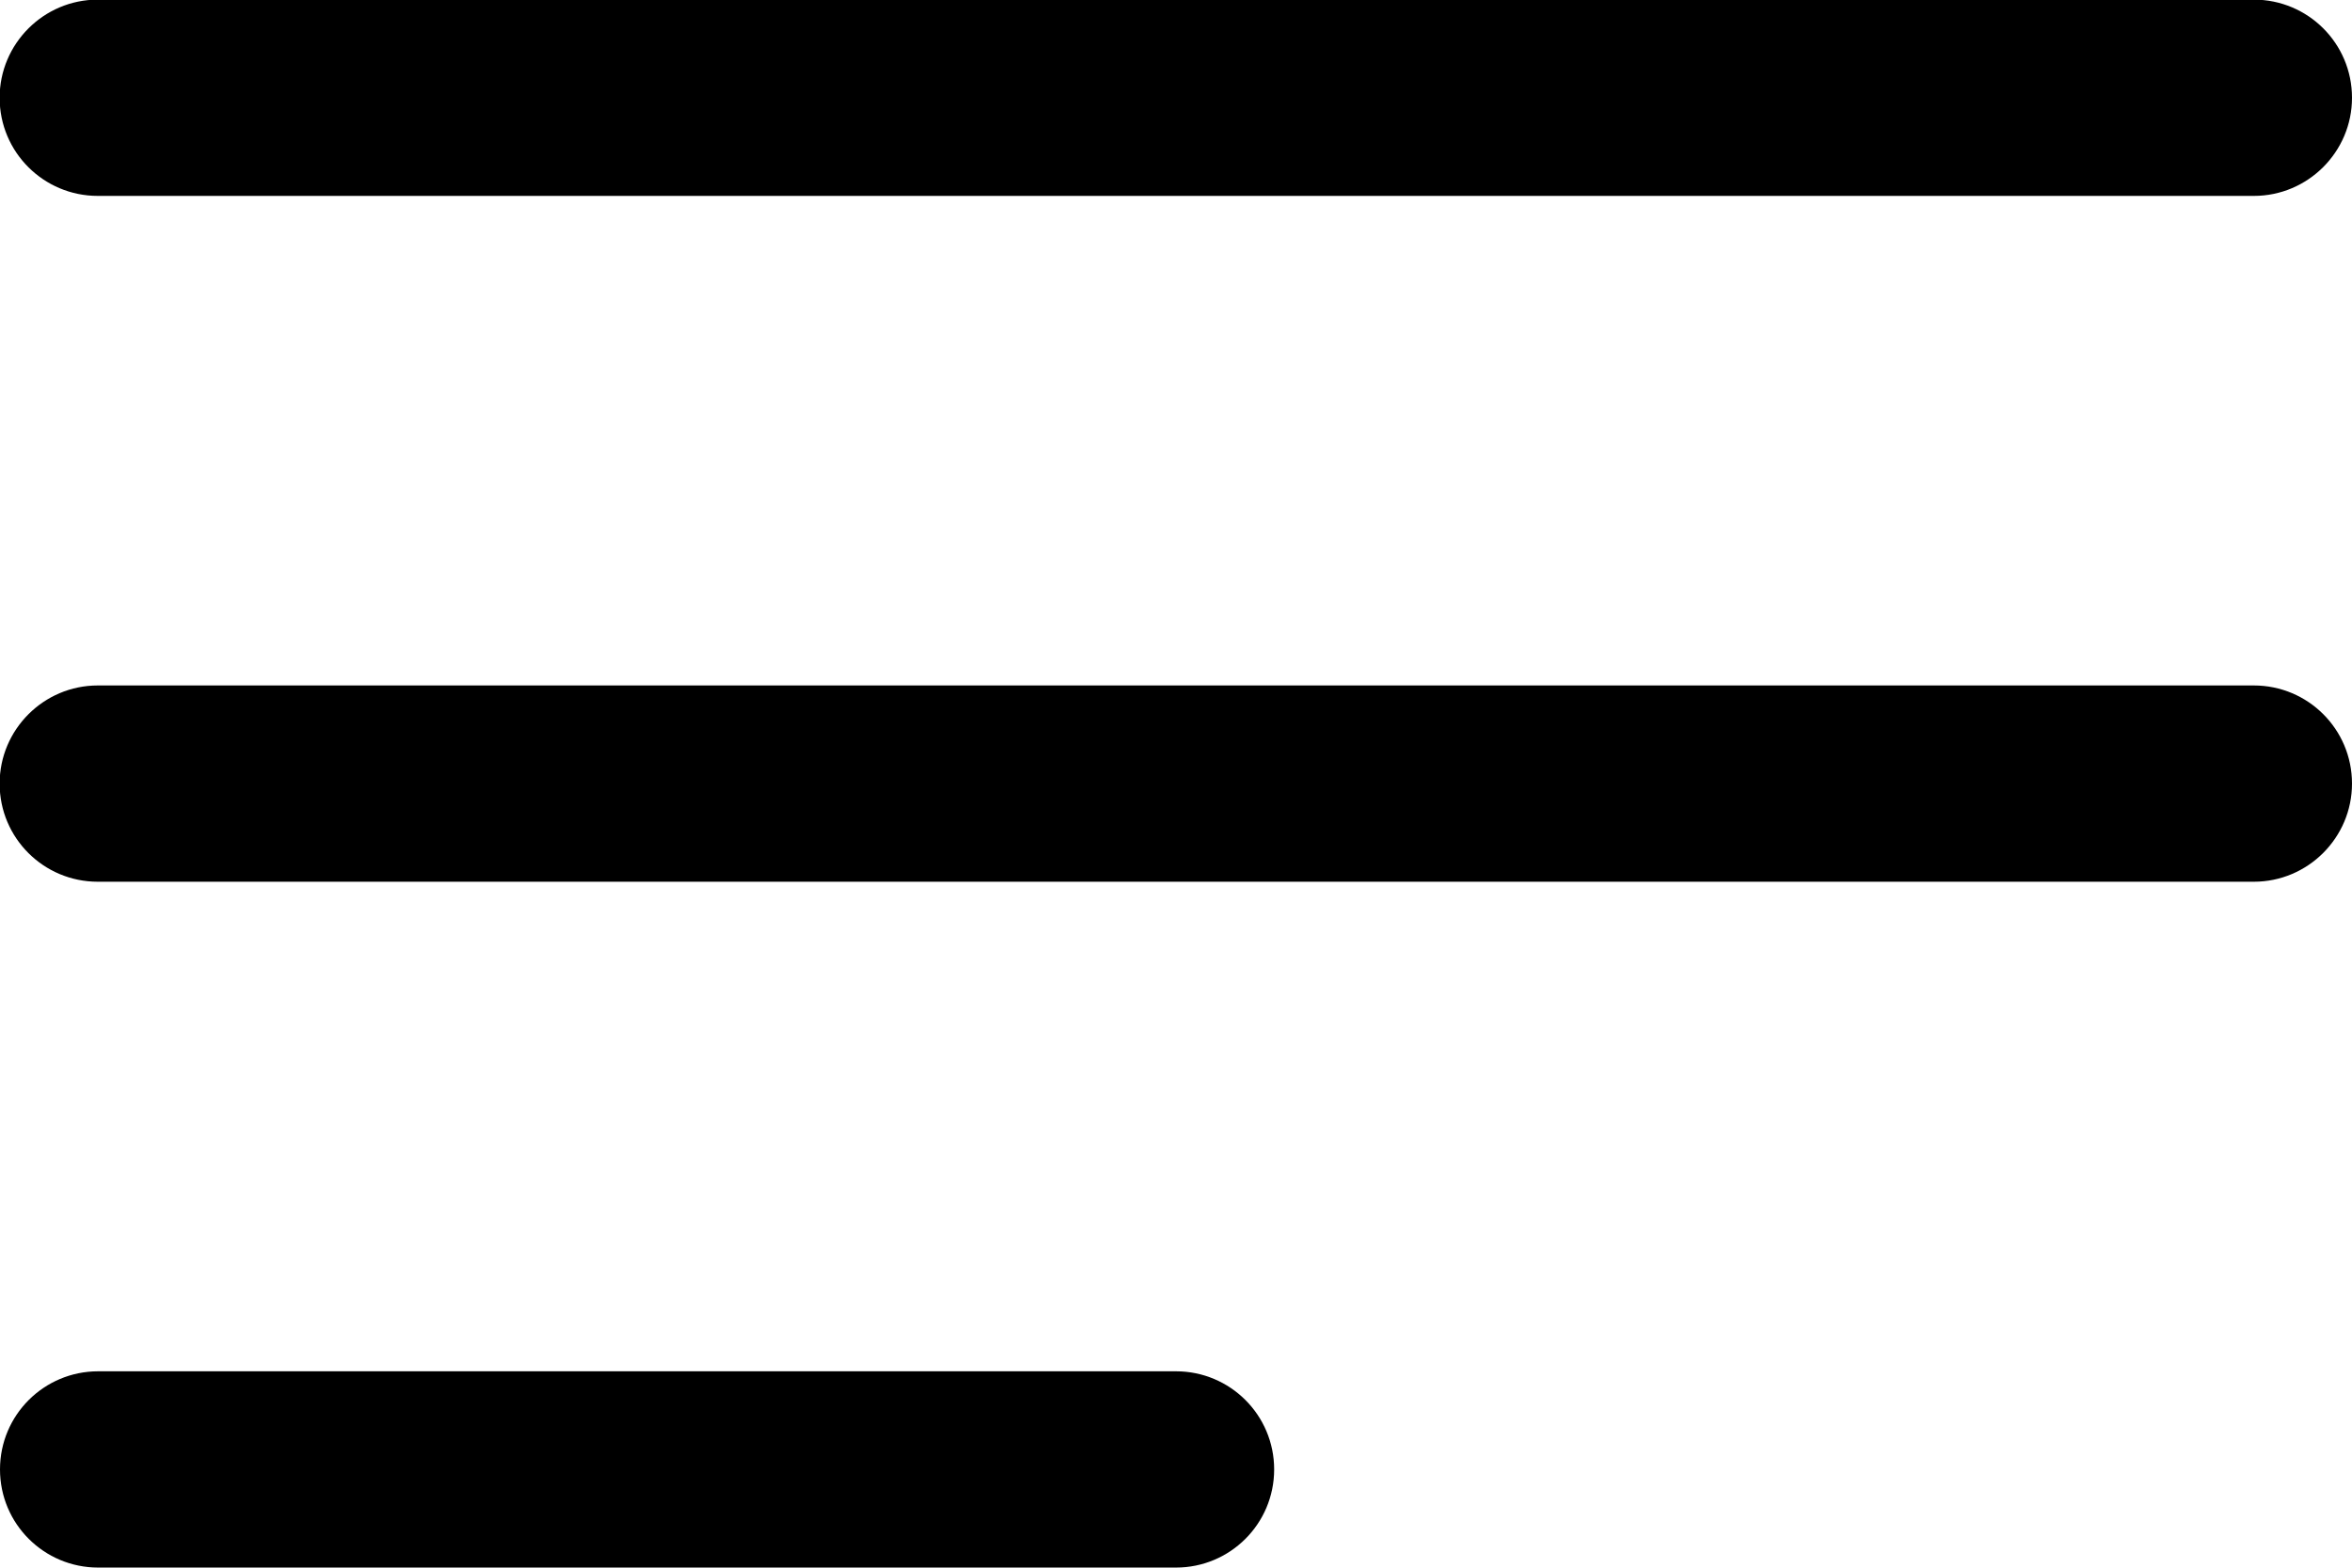
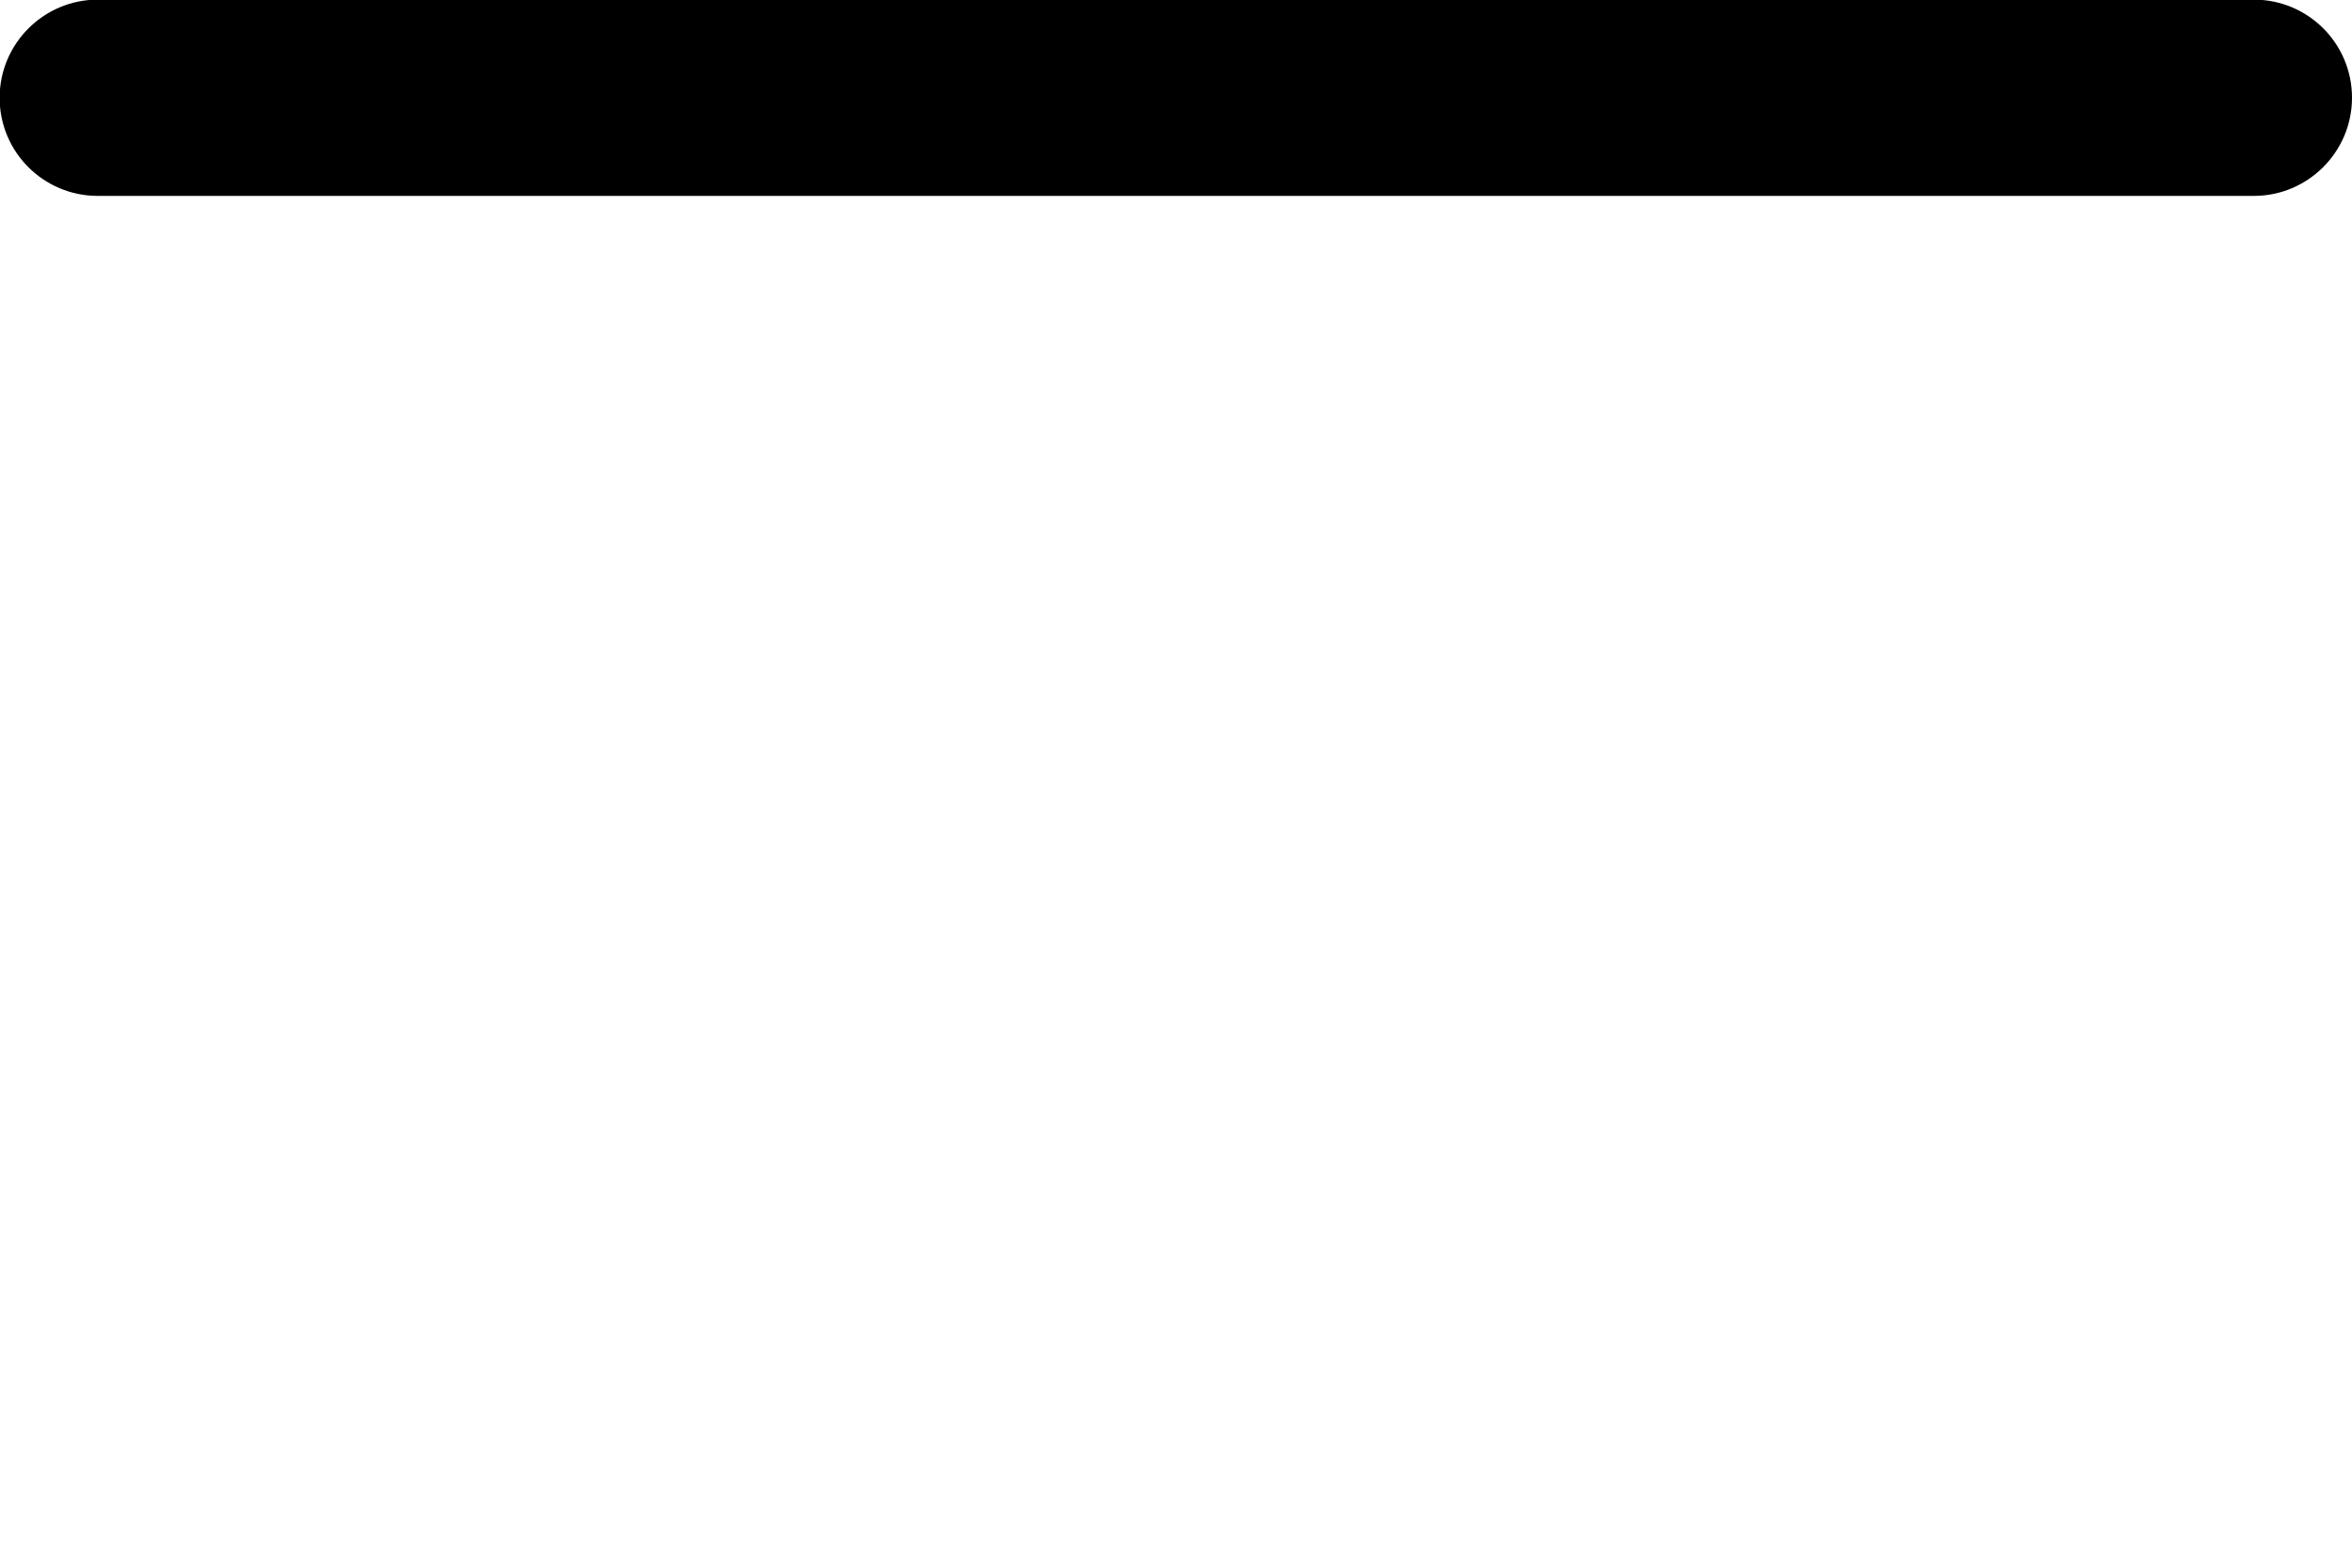
<svg xmlns="http://www.w3.org/2000/svg" height="4.233mm" viewBox="0 0 6.35 4.233" width="6.35mm">
  <g stroke-width=".265" transform="translate(-135.202 -120.121)">
-     <path d="m141.287 122.502h-5.821c-.146 0-.265-.118-.265-.265 0-.146.119-.265.265-.265h5.821c.146 0 .265.118.265.265 0 .146-.119.265-.265.265z" />
    <path d="m141.287 120.65h-5.821c-.146 0-.265-.118-.265-.265 0-.146.119-.265.265-.265h5.821c.146 0 .265.118.265.265 0 .146-.119.265-.265.265z" />
-     <path d="m138.377 124.354h-2.91c-.146 0-.265-.118-.265-.265s.119-.265.265-.265h2.91c.146 0 .265.118.265.265s-.119.265-.265.265z" />
  </g>
</svg>